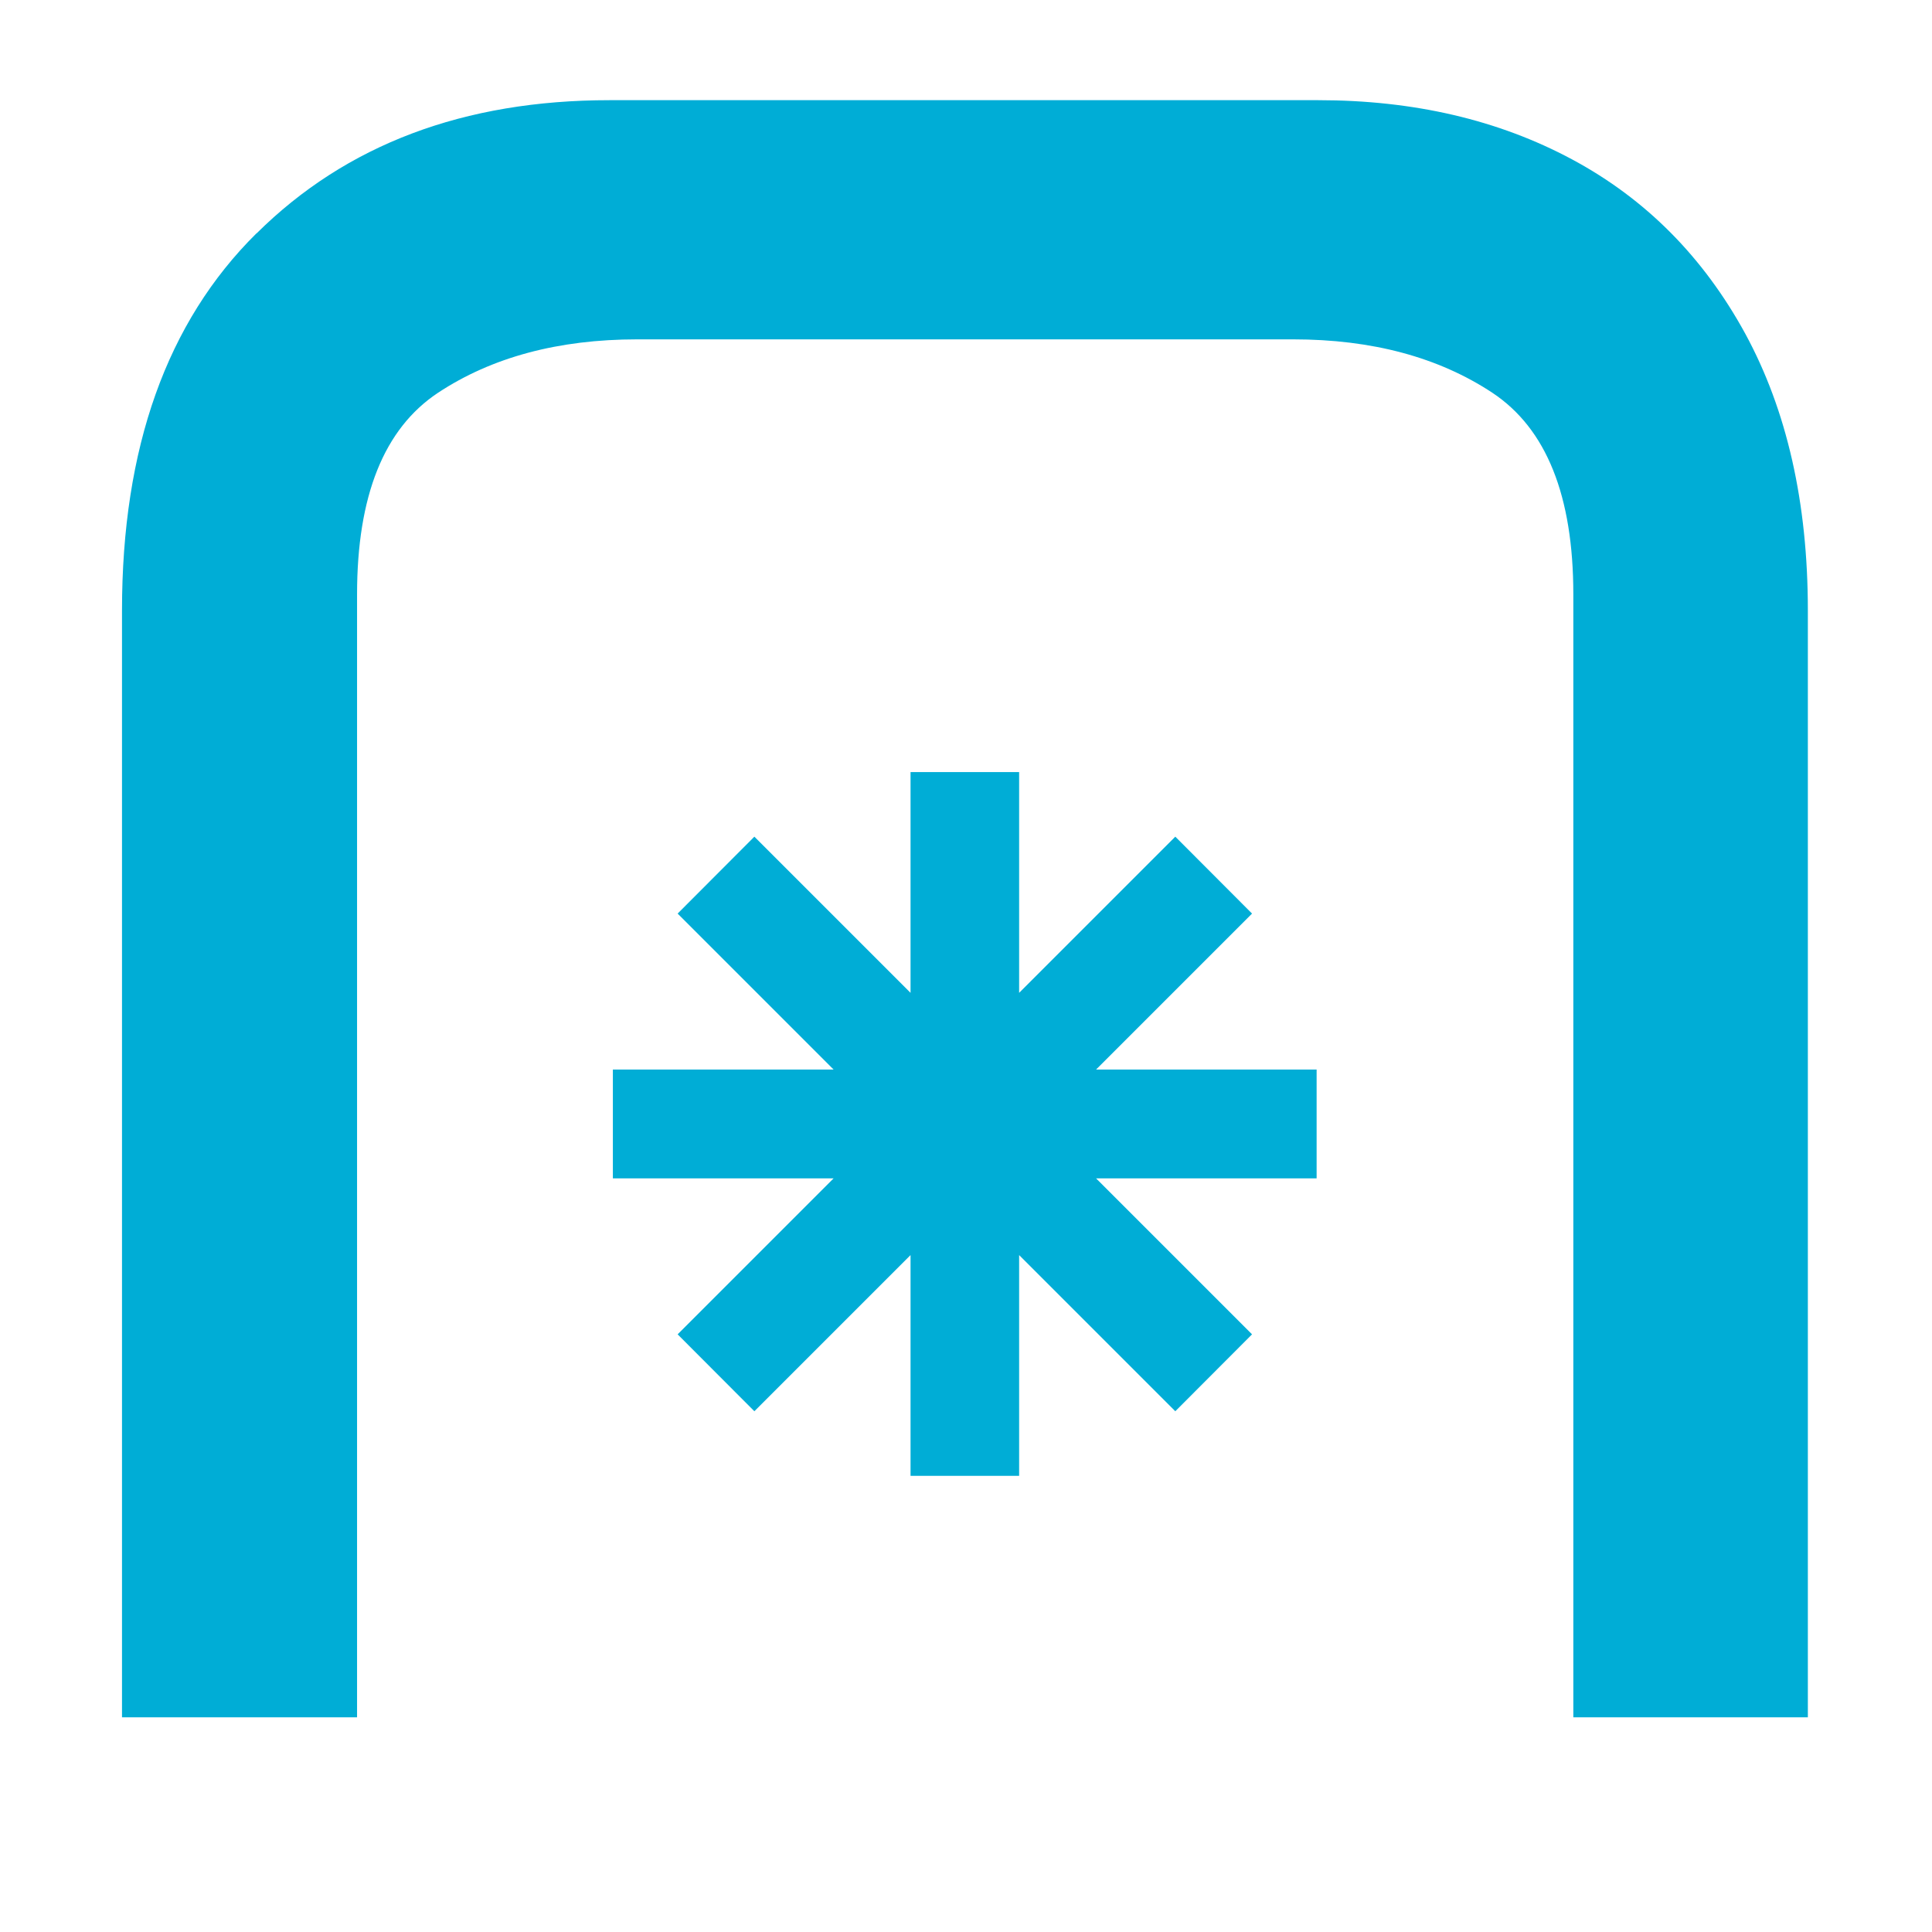
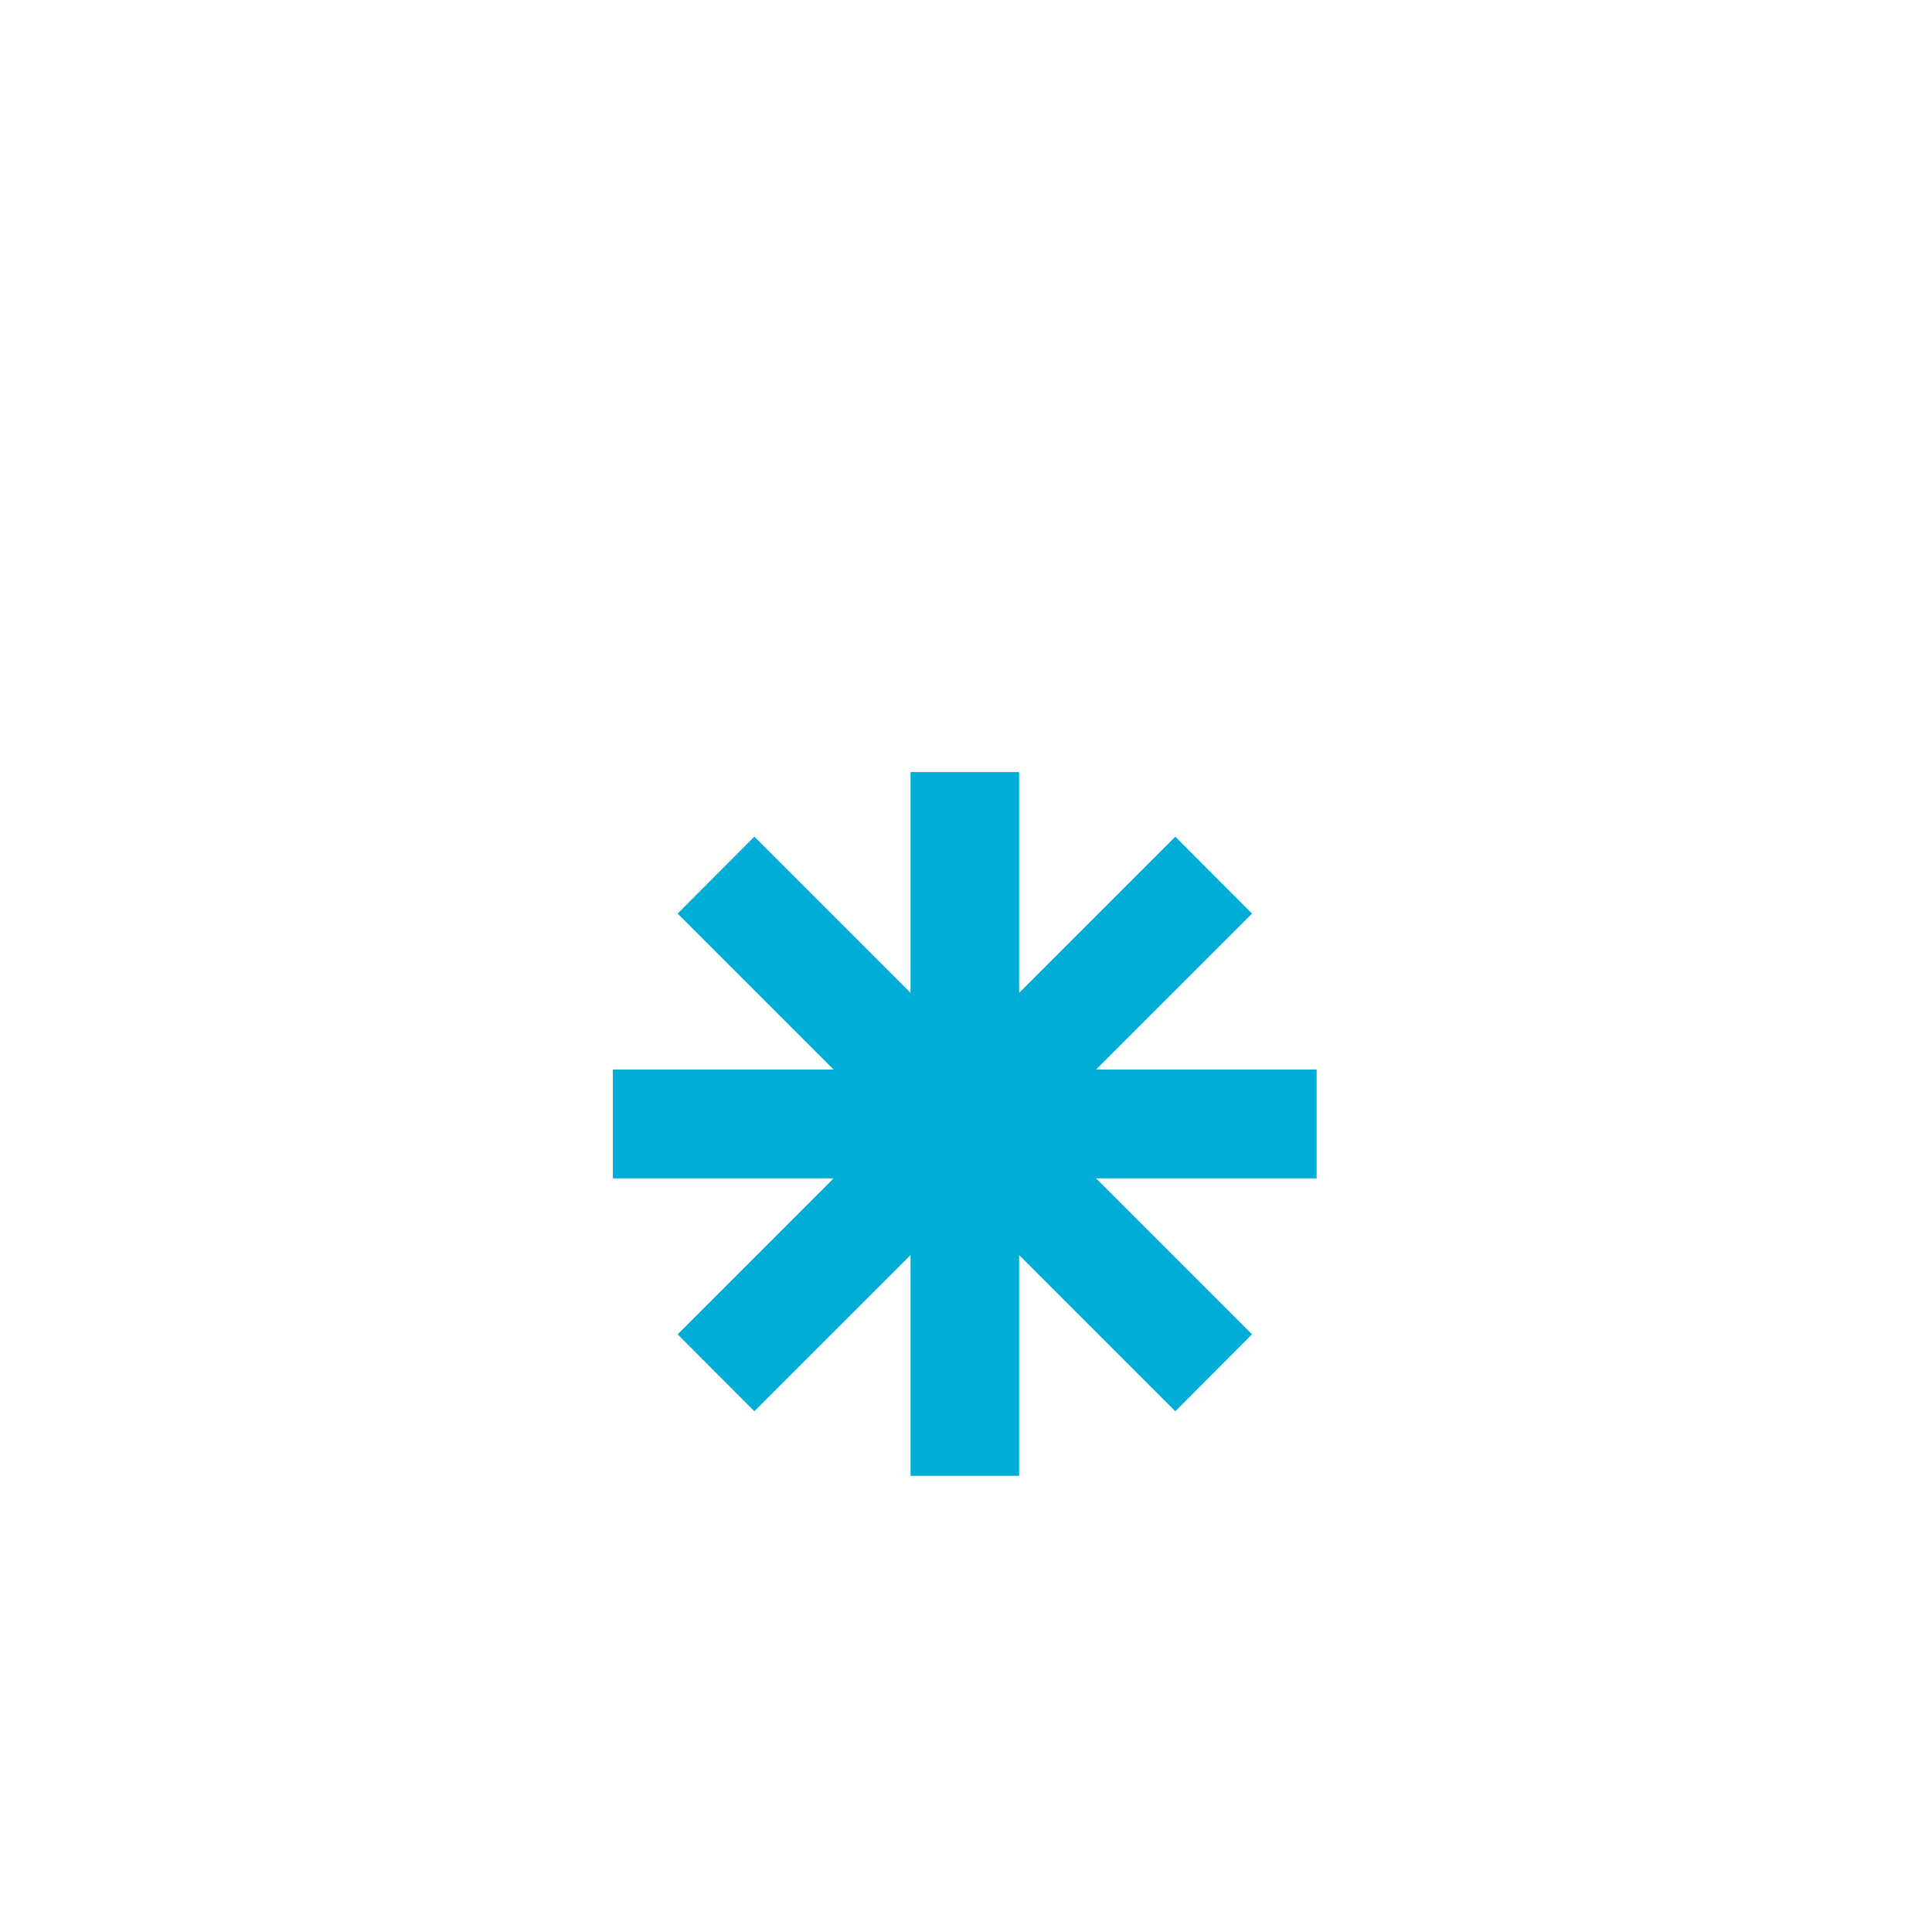
<svg xmlns="http://www.w3.org/2000/svg" id="Capa_1" version="1.1" viewBox="0 0 1080 1080">
  <defs>
    <style>
      .st0 {
        fill: #6dc6e0;
      }

      .st1 {
        fill: #00add6;
      }

      @keyframes rotate {
        0% {
          transform: rotate(0deg);
        }
        100% {
          transform: rotate(360deg);
        }
      }

      .rotate {
        animation: rotate 2s linear infinite; /* Más rápido: 2 segundos */
        transform-origin: 50% 58%; /* Centro de rotación */
      }
    </style>
  </defs>
-   <path class="st1" d="M143.4,130.5c50.1-49.7,115.9-74.5,197.4-74.5h396c53.5,0,100.8,11,142,33.1,41.2,22.1,73.4,54.6,96.8,97.4,23.3,42.9,35,94.4,35,154.7v618.8h-131.1V332.3c0-55.2-15.1-92.7-45.2-112.7-30.1-19.9-67.3-29.9-111.4-29.9h-366.7c-44.1,0-81.3,10-111.4,29.9-30.1,20-45.2,57.5-45.2,112.7v627.7H68.2V341.2c0-90.8,25-161.1,75.1-210.7" />
  <polygon class="st1 rotate" points="736 597.9 612.7 597.9 699.9 510.7 657 467.7 569.7 555 569.7 431.6 509 431.6 509 555 421.7 467.7 378.8 510.7 466 597.9 342.6 597.9 342.6 658.7 466 658.7 378.8 745.9 421.7 788.9 509 701.6 509 825 569.7 825 569.7 701.6 657 788.9 699.9 745.9 612.7 658.7 736 658.7 736 597.9" />
</svg>